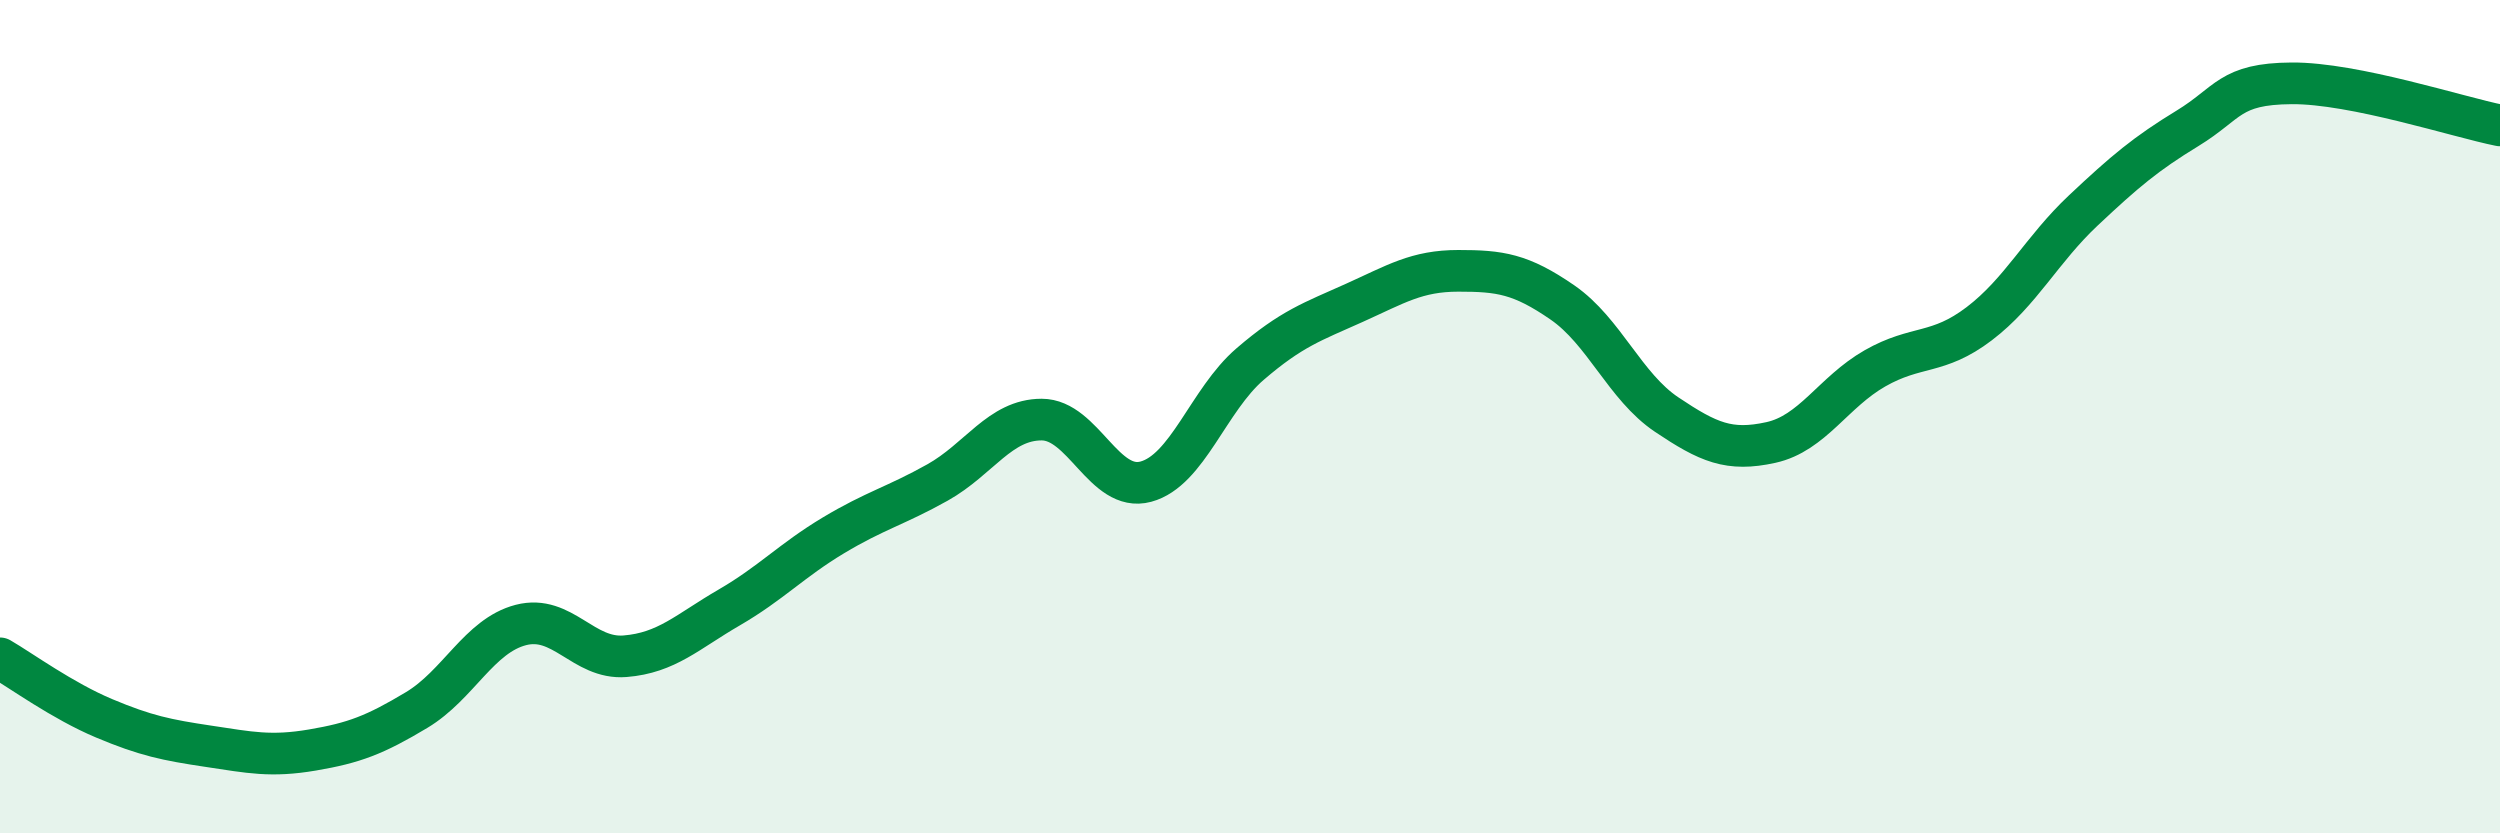
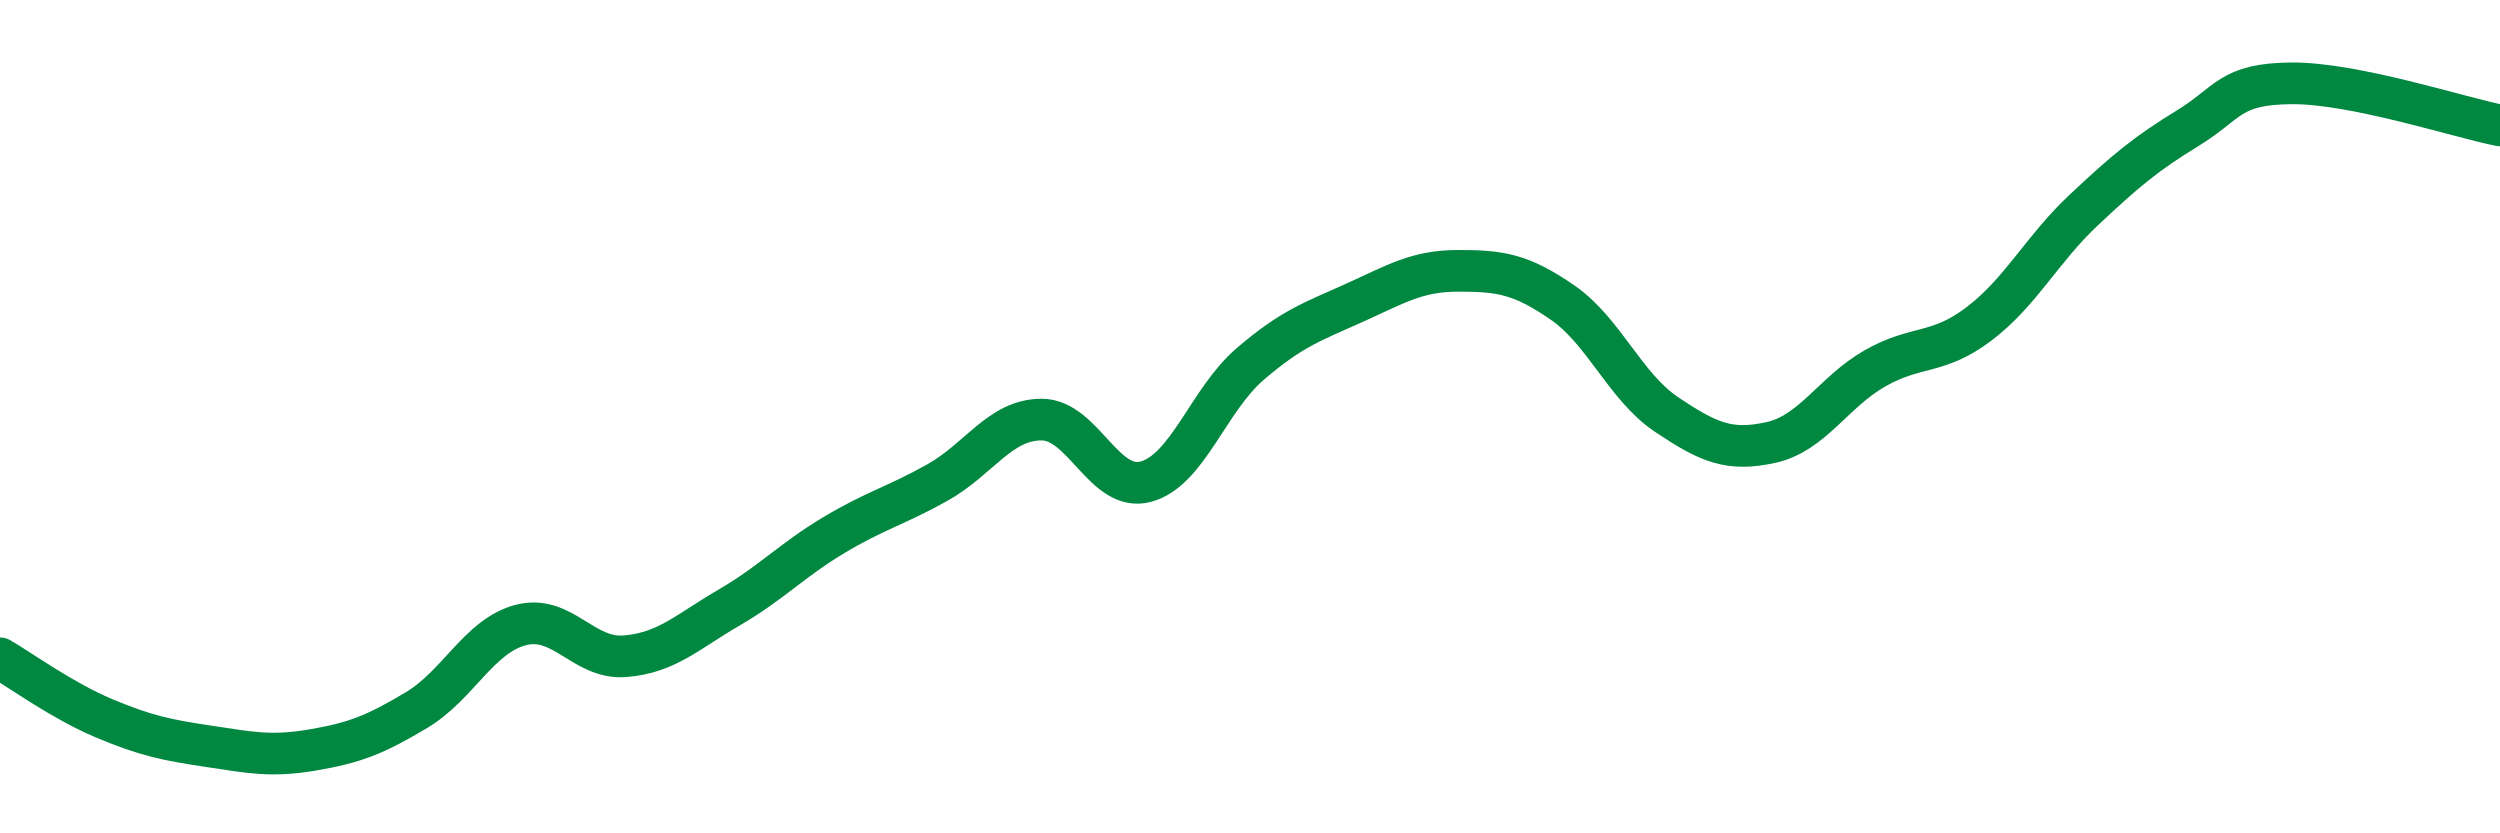
<svg xmlns="http://www.w3.org/2000/svg" width="60" height="20" viewBox="0 0 60 20">
-   <path d="M 0,15.8 C 0.5,16.09 1.5,16.82 2.5,17.24 C 3.5,17.66 4,17.76 5,17.91 C 6,18.06 6.5,18.17 7.5,18 C 8.5,17.83 9,17.64 10,17.04 C 11,16.44 11.5,15.26 12.5,15 C 13.5,14.74 14,15.83 15,15.75 C 16,15.67 16.5,15.16 17.5,14.58 C 18.5,14 19,13.45 20,12.85 C 21,12.25 21.5,12.14 22.5,11.58 C 23.5,11.02 24,10.07 25,10.07 C 26,10.07 26.5,11.83 27.5,11.56 C 28.5,11.29 29,9.6 30,8.74 C 31,7.88 31.5,7.72 32.5,7.27 C 33.5,6.82 34,6.5 35,6.5 C 36,6.5 36.5,6.57 37.5,7.26 C 38.5,7.95 39,9.28 40,9.95 C 41,10.62 41.5,10.84 42.5,10.62 C 43.5,10.4 44,9.41 45,8.84 C 46,8.27 46.5,8.53 47.5,7.77 C 48.5,7.01 49,5.99 50,5.05 C 51,4.11 51.5,3.69 52.5,3.08 C 53.5,2.47 53.5,2.01 55,2 C 56.5,1.99 59,2.81 60,3.01L60 20L0 20Z" fill="#008740" opacity="0.1" stroke-linecap="round" stroke-linejoin="round" />
  <path d="M 0,15.8 C 0.5,16.09 1.5,16.82 2.5,17.24 C 3.5,17.66 4,17.76 5,17.91 C 6,18.06 6.5,18.17 7.5,18 C 8.5,17.83 9,17.64 10,17.04 C 11,16.44 11.5,15.26 12.5,15 C 13.5,14.74 14,15.83 15,15.75 C 16,15.67 16.5,15.16 17.5,14.58 C 18.5,14 19,13.45 20,12.85 C 21,12.25 21.5,12.14 22.5,11.58 C 23.5,11.02 24,10.07 25,10.07 C 26,10.07 26.5,11.83 27.5,11.56 C 28.5,11.29 29,9.6 30,8.74 C 31,7.88 31.5,7.72 32.5,7.27 C 33.5,6.82 34,6.5 35,6.5 C 36,6.5 36.5,6.57 37.5,7.26 C 38.5,7.95 39,9.28 40,9.95 C 41,10.62 41.5,10.84 42.5,10.62 C 43.5,10.4 44,9.41 45,8.84 C 46,8.27 46.5,8.53 47.5,7.77 C 48.5,7.01 49,5.99 50,5.05 C 51,4.11 51.5,3.69 52.5,3.08 C 53.5,2.47 53.5,2.01 55,2 C 56.5,1.99 59,2.81 60,3.01" stroke="#008740" stroke-width="1" fill="none" stroke-linecap="round" stroke-linejoin="round" />
</svg>